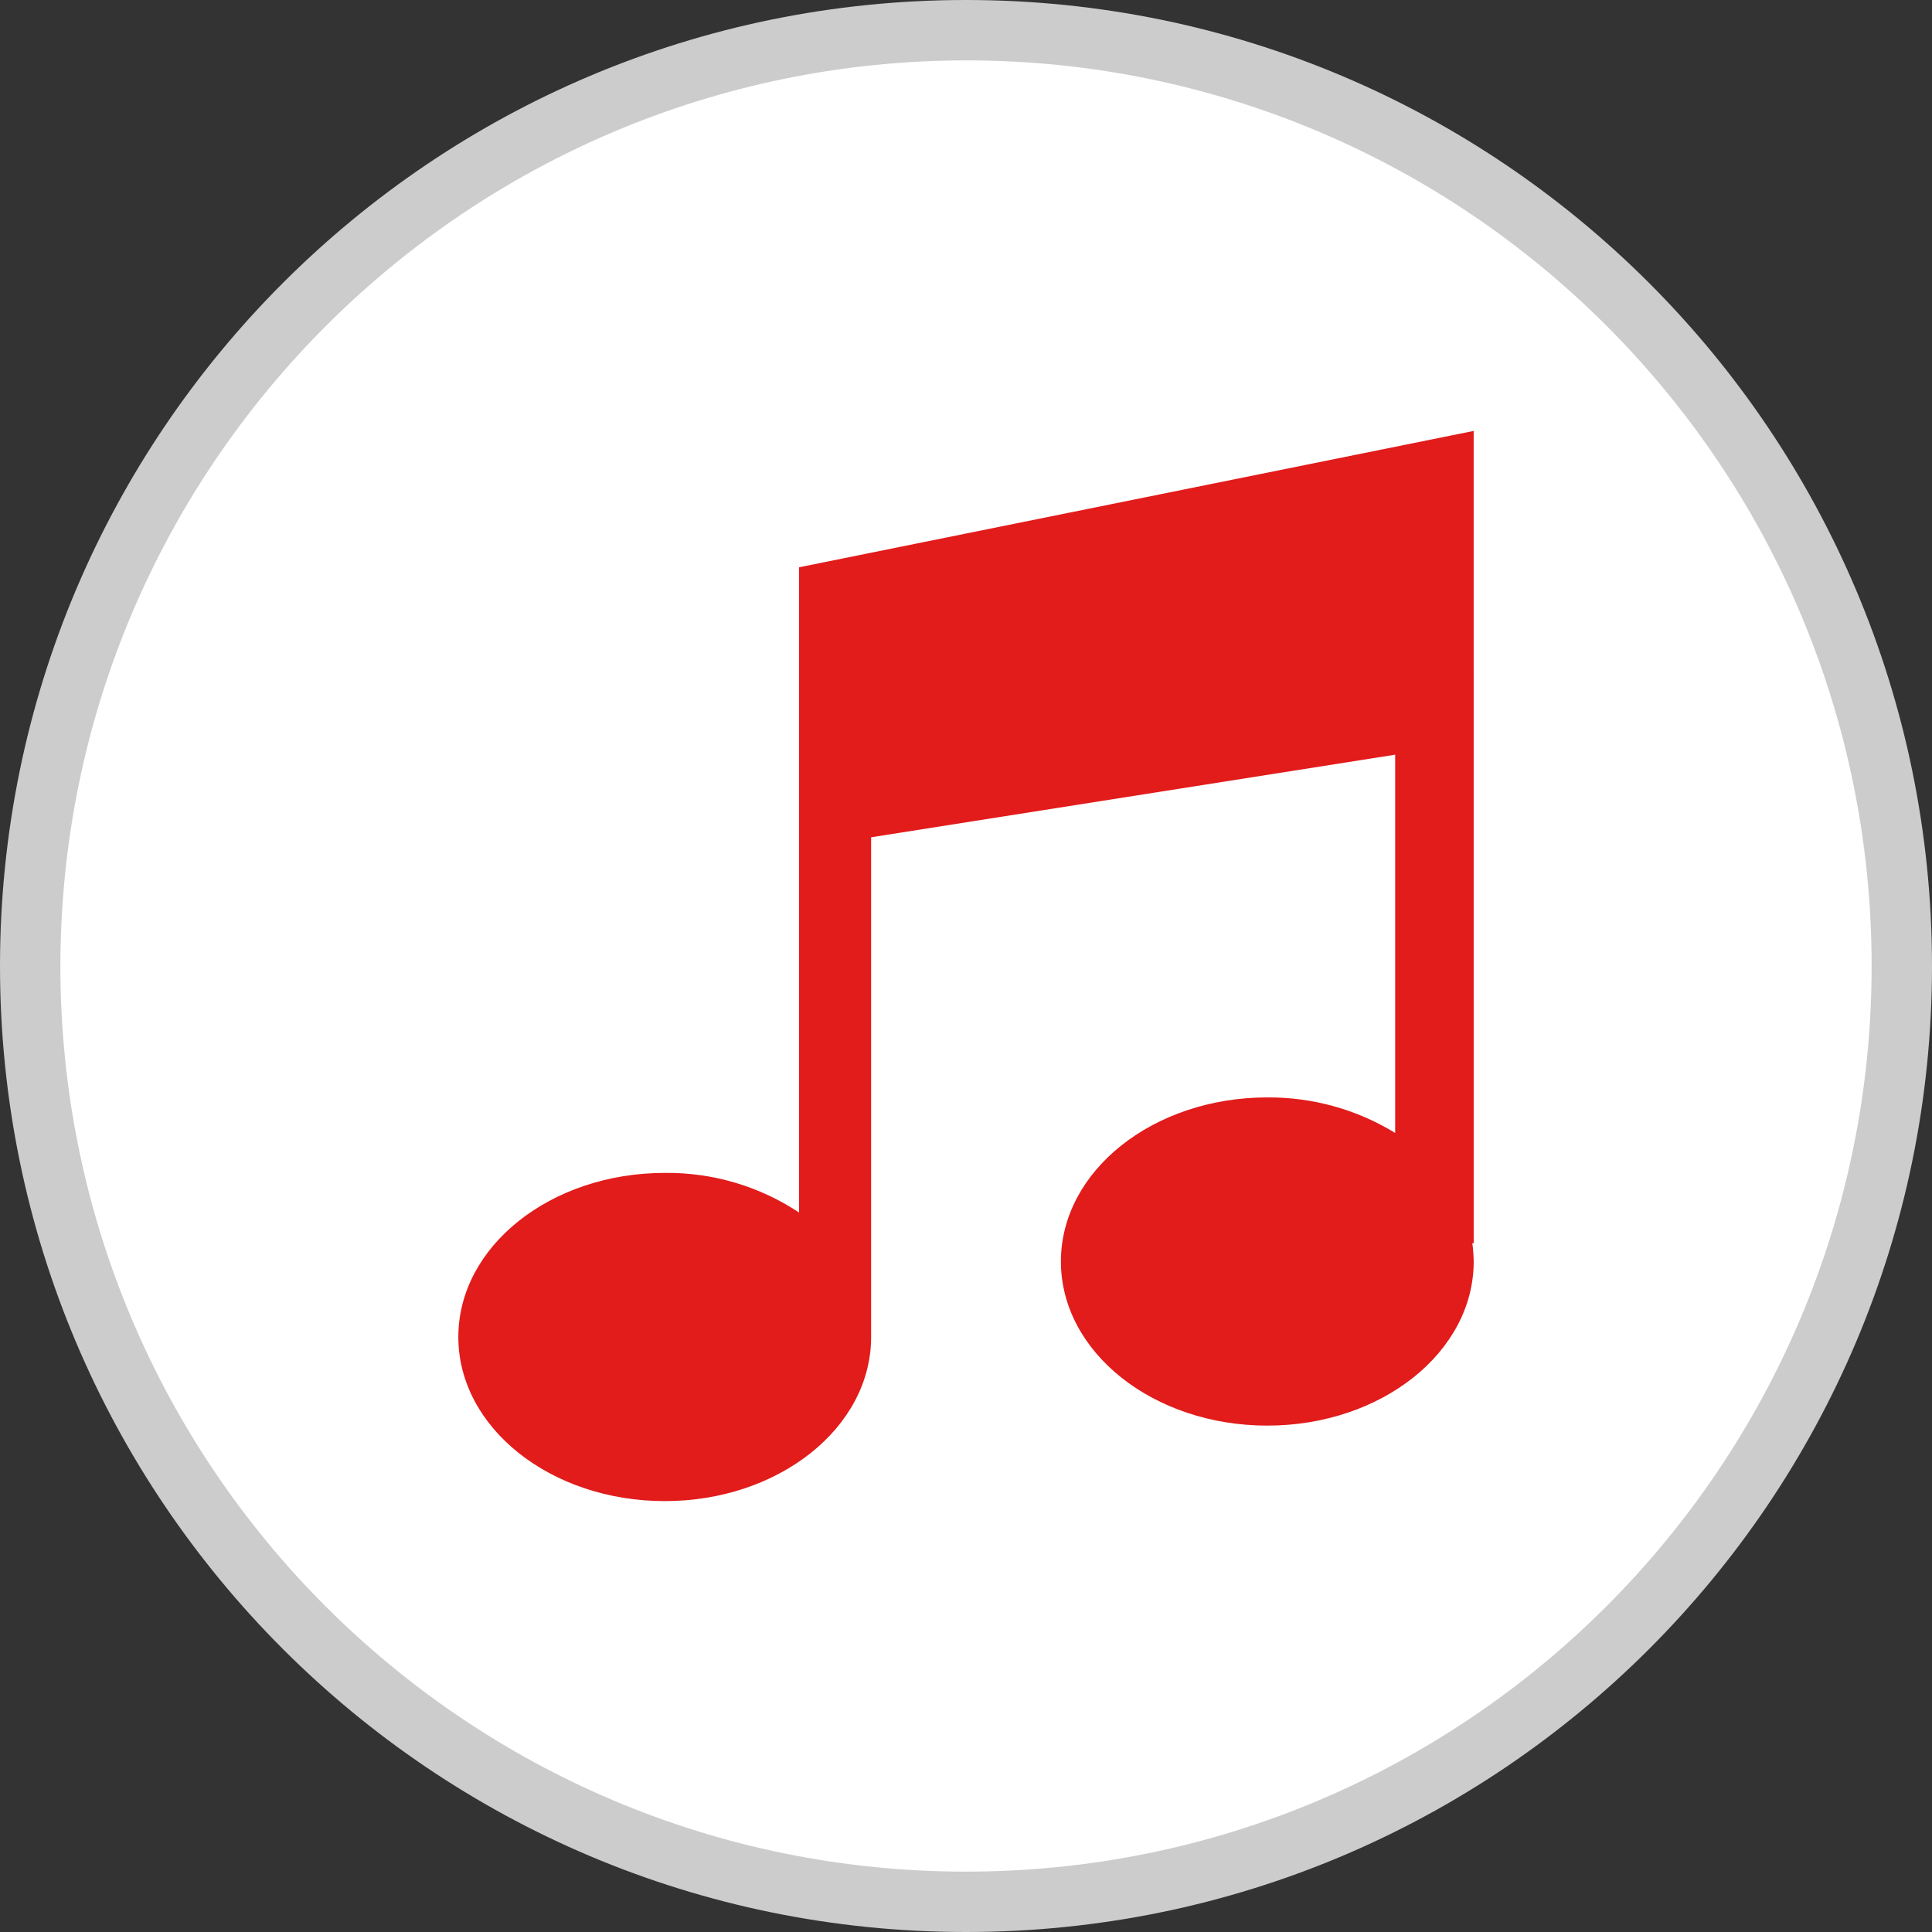
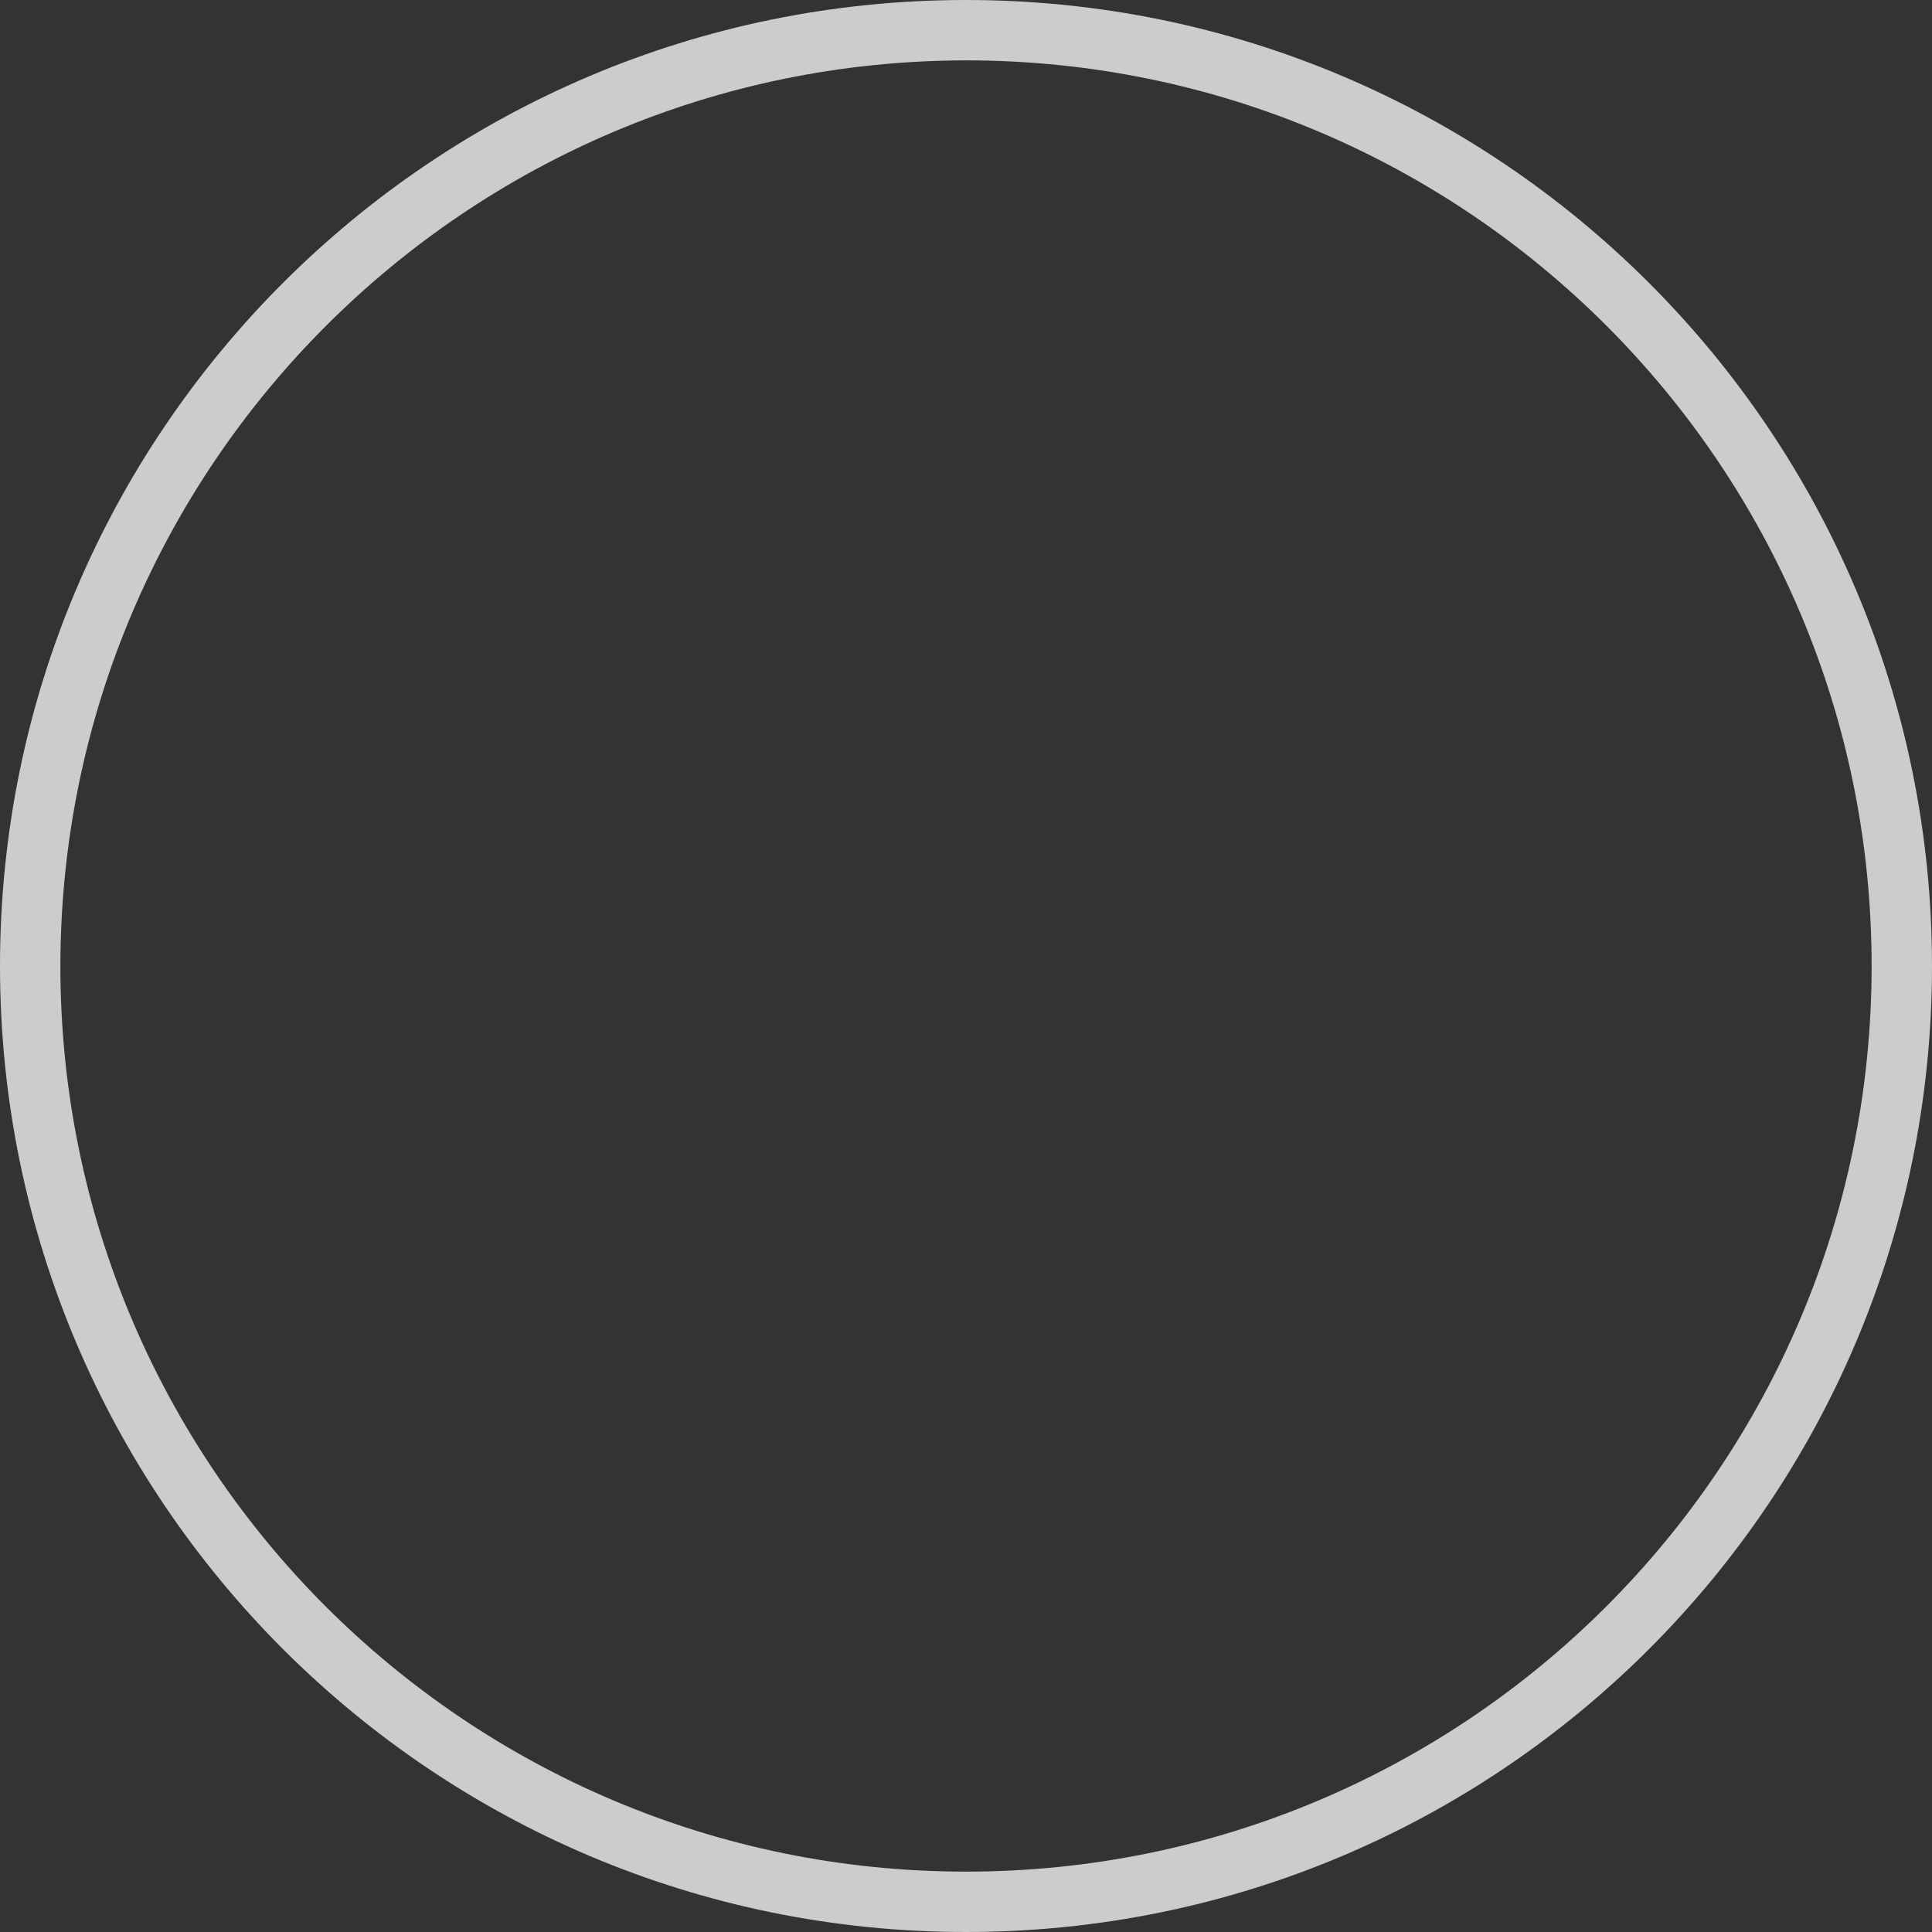
<svg xmlns="http://www.w3.org/2000/svg" height="800px" width="800px" version="1.1" id="Layer_1" viewBox="0 0 512 512" xml:space="preserve">
  <rect x="0" y="0" width="512" height="512" fill="#333333" stroke="none" />
-   <path style="fill:#FFFFFF;" d="M256,504C119.032,504,8,392.968,8,256S119.032,8,256,8s248,111.032,248,248  C503.848,392.904,392.904,503.848,256,504z" />
  <path style="fill:#CCCCCC;" d="M256,16c132.552,0,240,107.448,240,240S388.552,496,256,496S16,388.552,16,256  C16.152,123.512,123.512,16.152,256,16 M256,0C114.616,0,0,114.616,0,256s114.616,256,256,256s256-114.616,256-256S397.384,0,256,0z  " />
-   <path style="fill:#E21B1B;" d="M390.536,114.2l-178.784,36.136V321.32c-10.544-6.976-22.944-10.632-35.592-10.488  c-30.216,0-54.696,19.456-54.696,43.488s24.48,43.488,54.696,43.488s54.696-19.456,54.696-43.488V221.888L369.736,200v100.24  c-10.2-6.24-21.936-9.496-33.888-9.416c-30.216,0-54.696,19.456-54.696,43.488s24.48,43.488,54.696,43.488  s54.696-19.456,54.696-43.488c-0.024-1.616-0.144-3.232-0.36-4.84h0.36L390.536,114.2z" />
</svg>